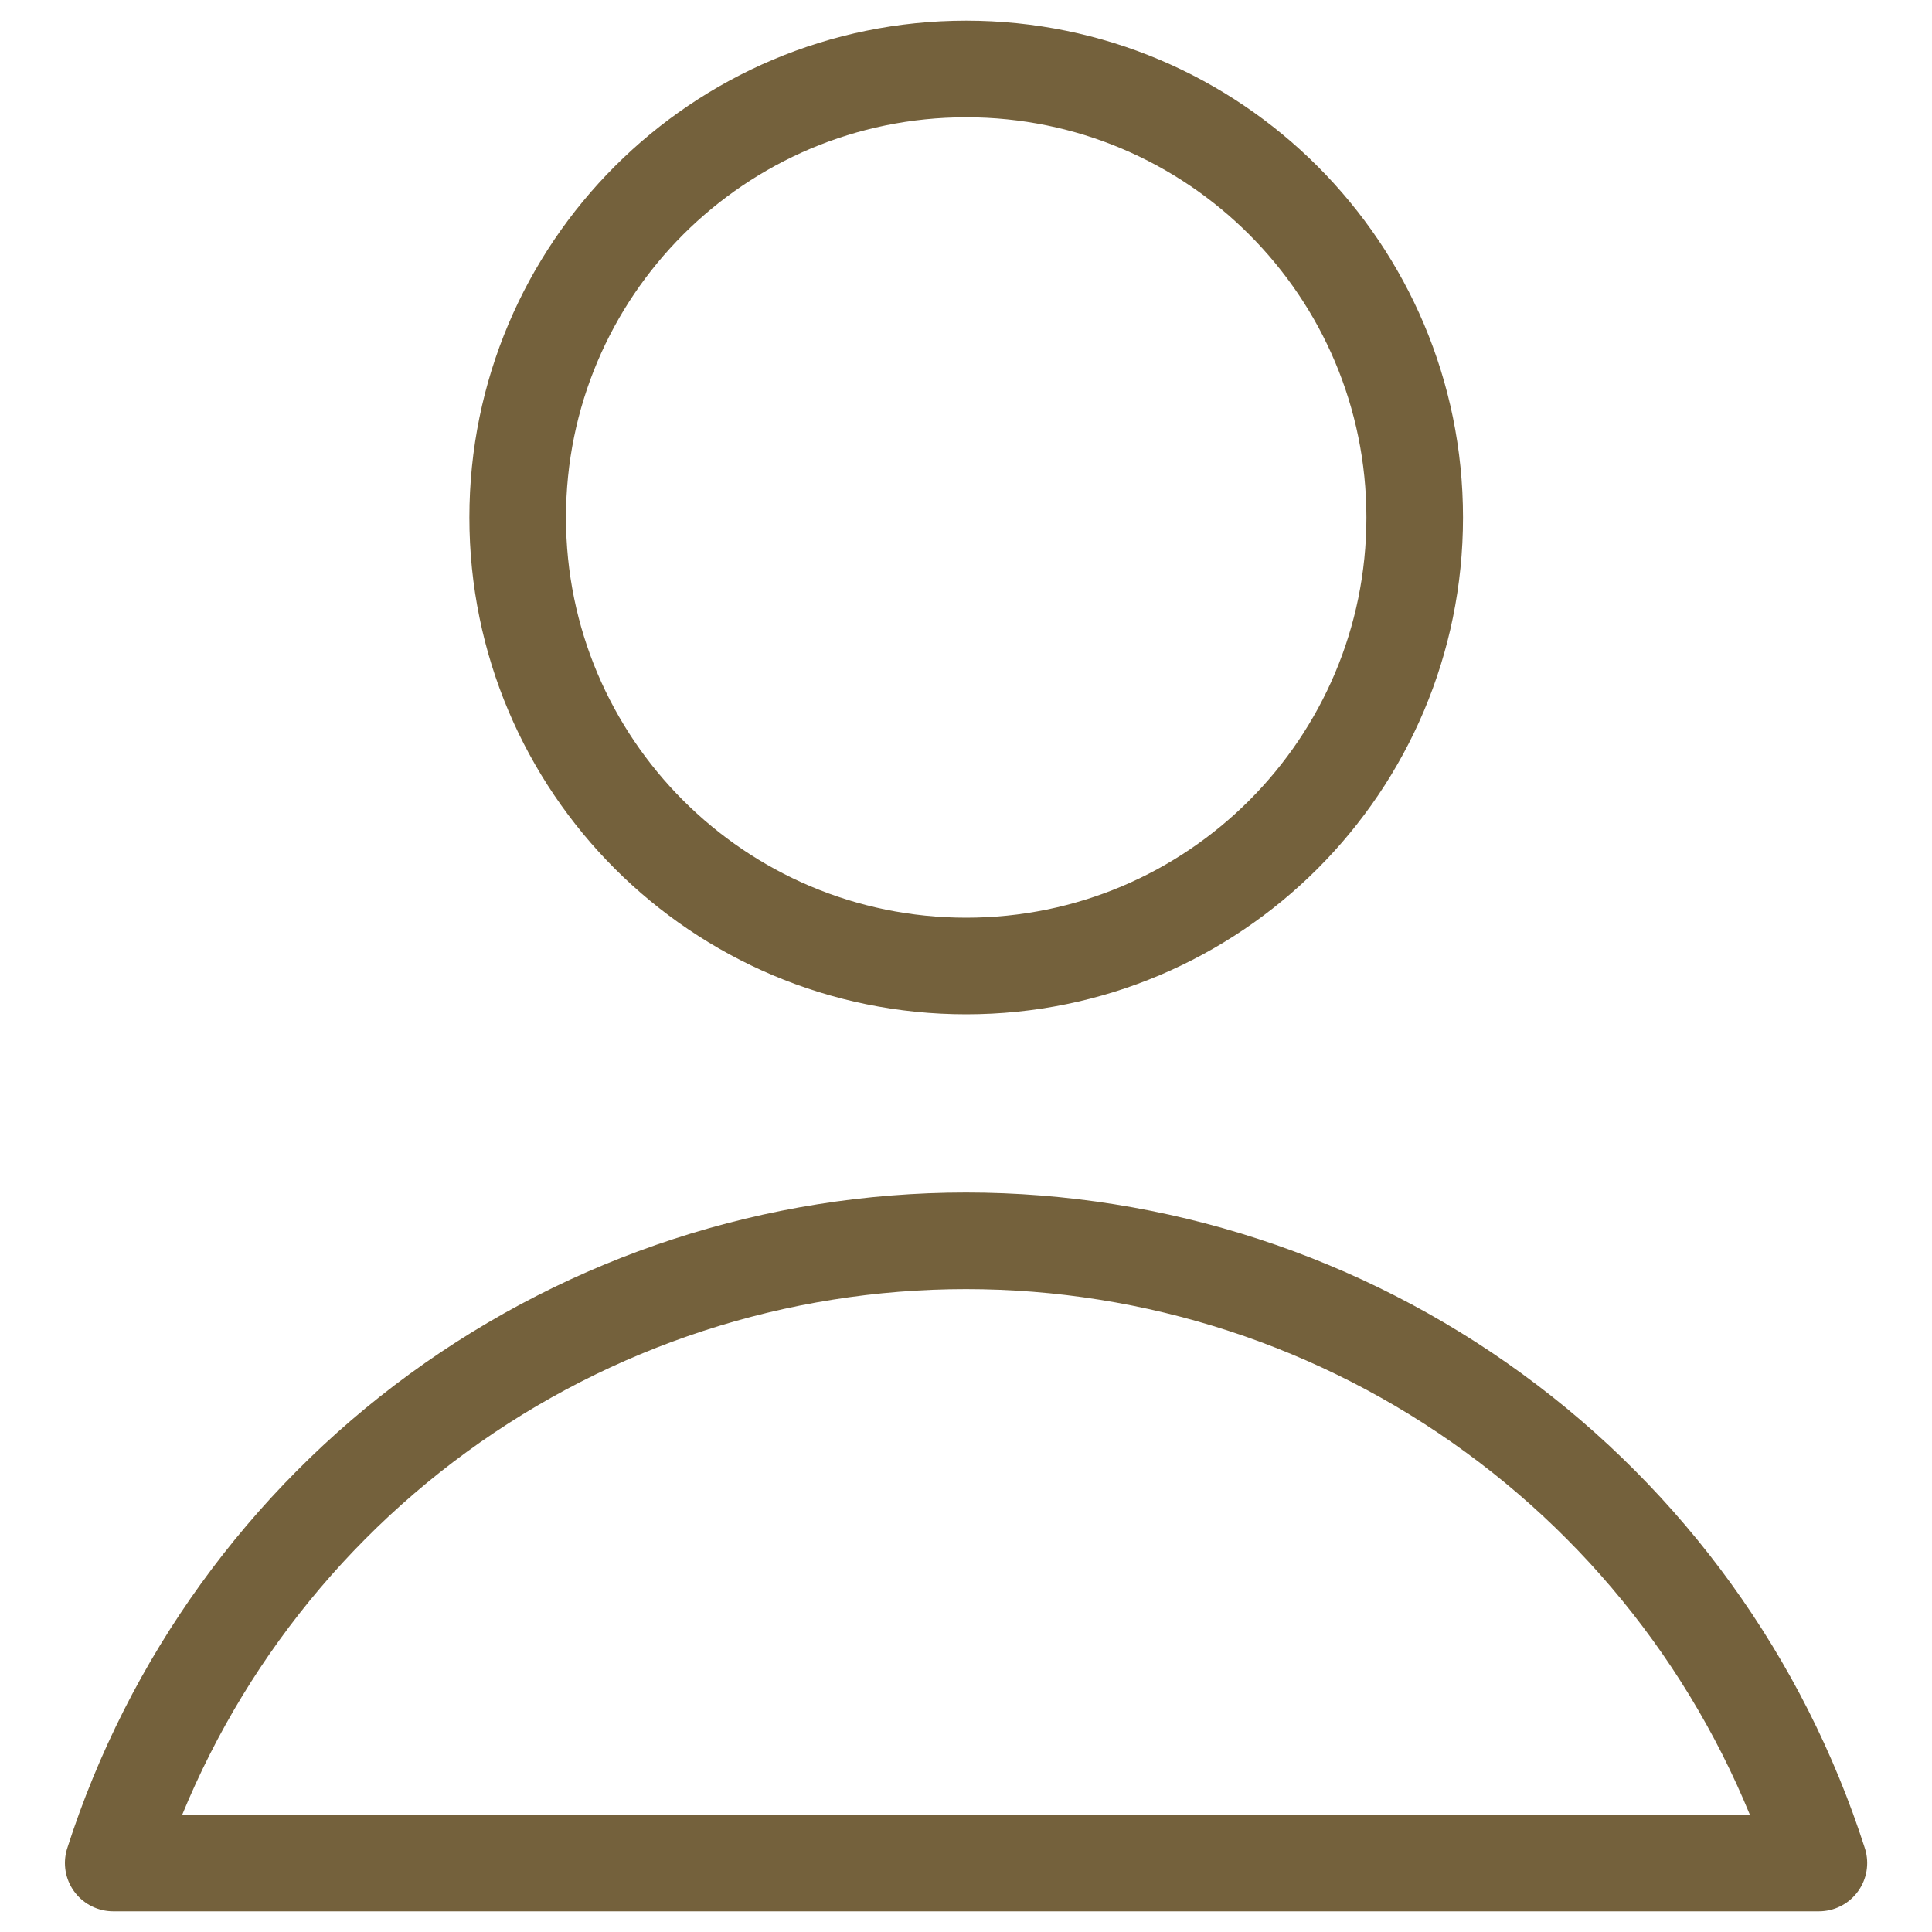
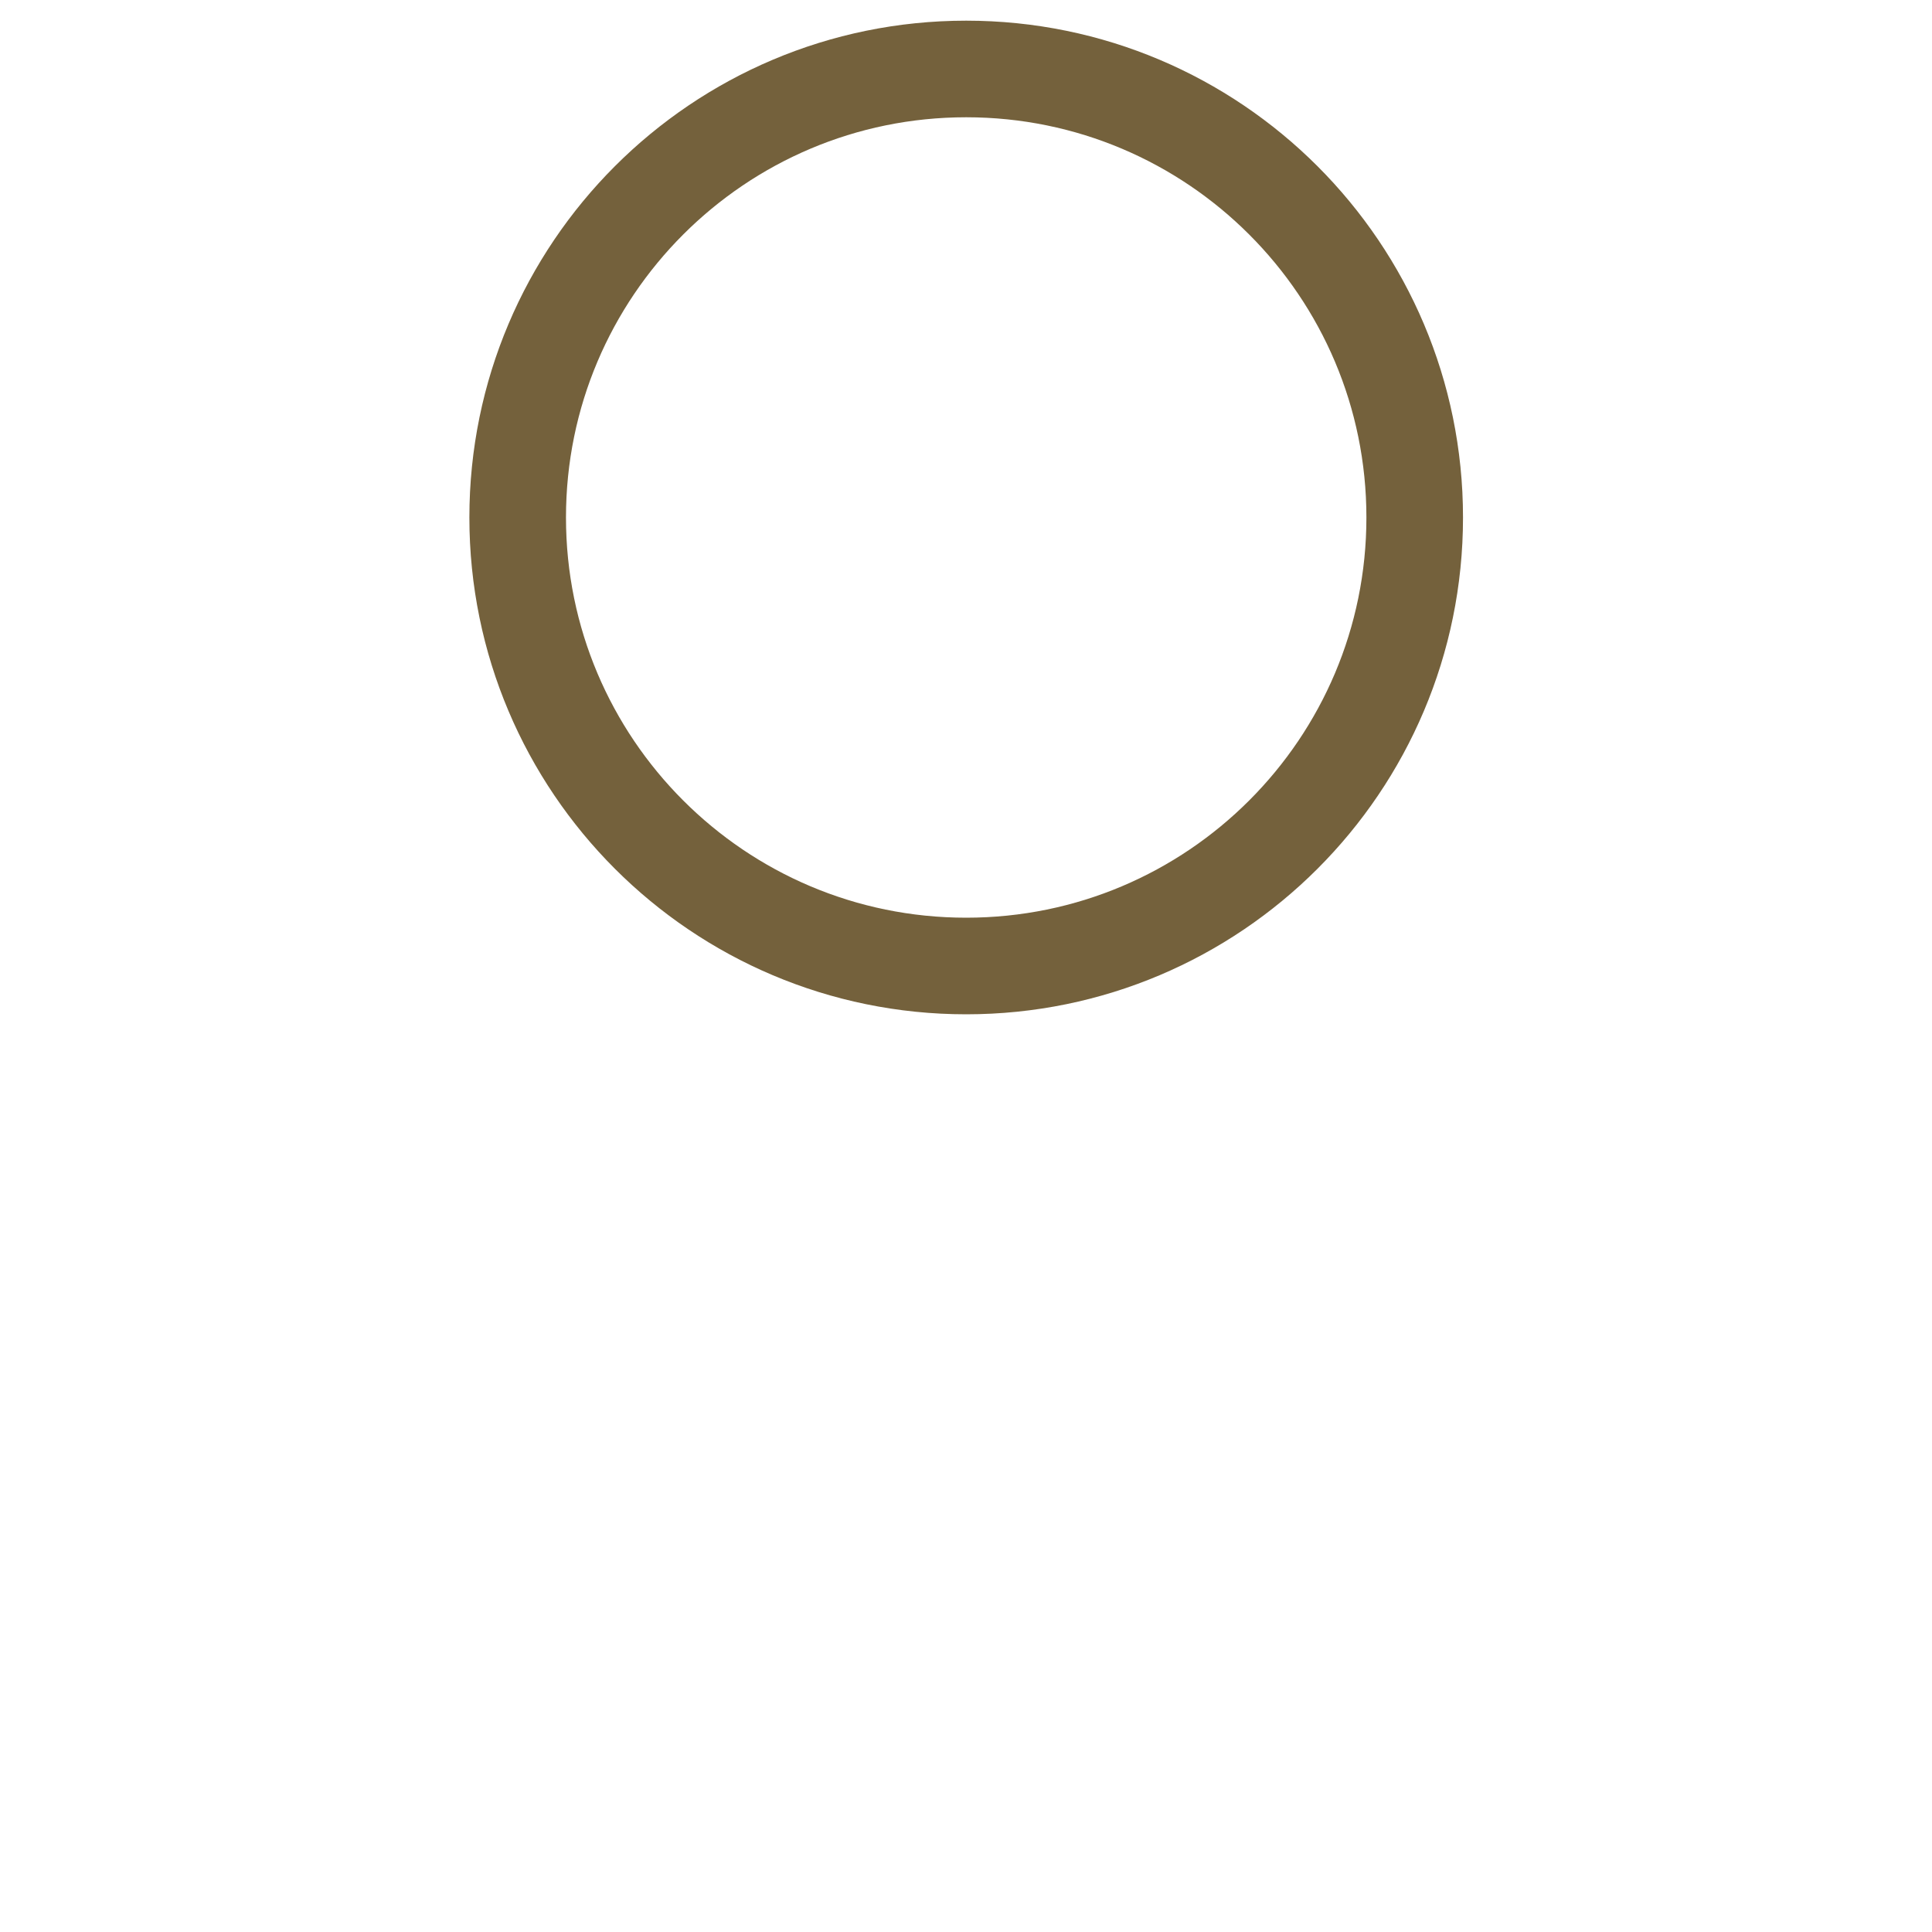
<svg xmlns="http://www.w3.org/2000/svg" width="20" height="20" viewBox="0 0 20 20" fill="none">
  <g clip-path="url(#clip0_303_995)">
    <path d="M10.002 10C12.566 10 14.645 7.921 14.645 5.357C14.645 2.793 12.566 0.714 10.002 0.714C7.438 0.714 5.359 2.793 5.359 5.357C5.359 7.921 7.438 10 10.002 10Z" stroke="#74613C" stroke-linecap="round" stroke-linejoin="round" />
-     <path d="M18.829 19.286C18.229 17.416 17.051 15.784 15.464 14.627C13.878 13.469 11.964 12.845 10 12.845C8.036 12.845 6.123 13.469 4.536 14.627C2.95 15.784 1.772 17.416 1.172 19.286H18.829Z" stroke="#74613C" stroke-linecap="round" stroke-linejoin="round" />
  </g>
  <defs>
    <clipPath id="clip0_303_995">
      <rect width="20" height="20" fill="white" />
    </clipPath>
  </defs>
</svg>